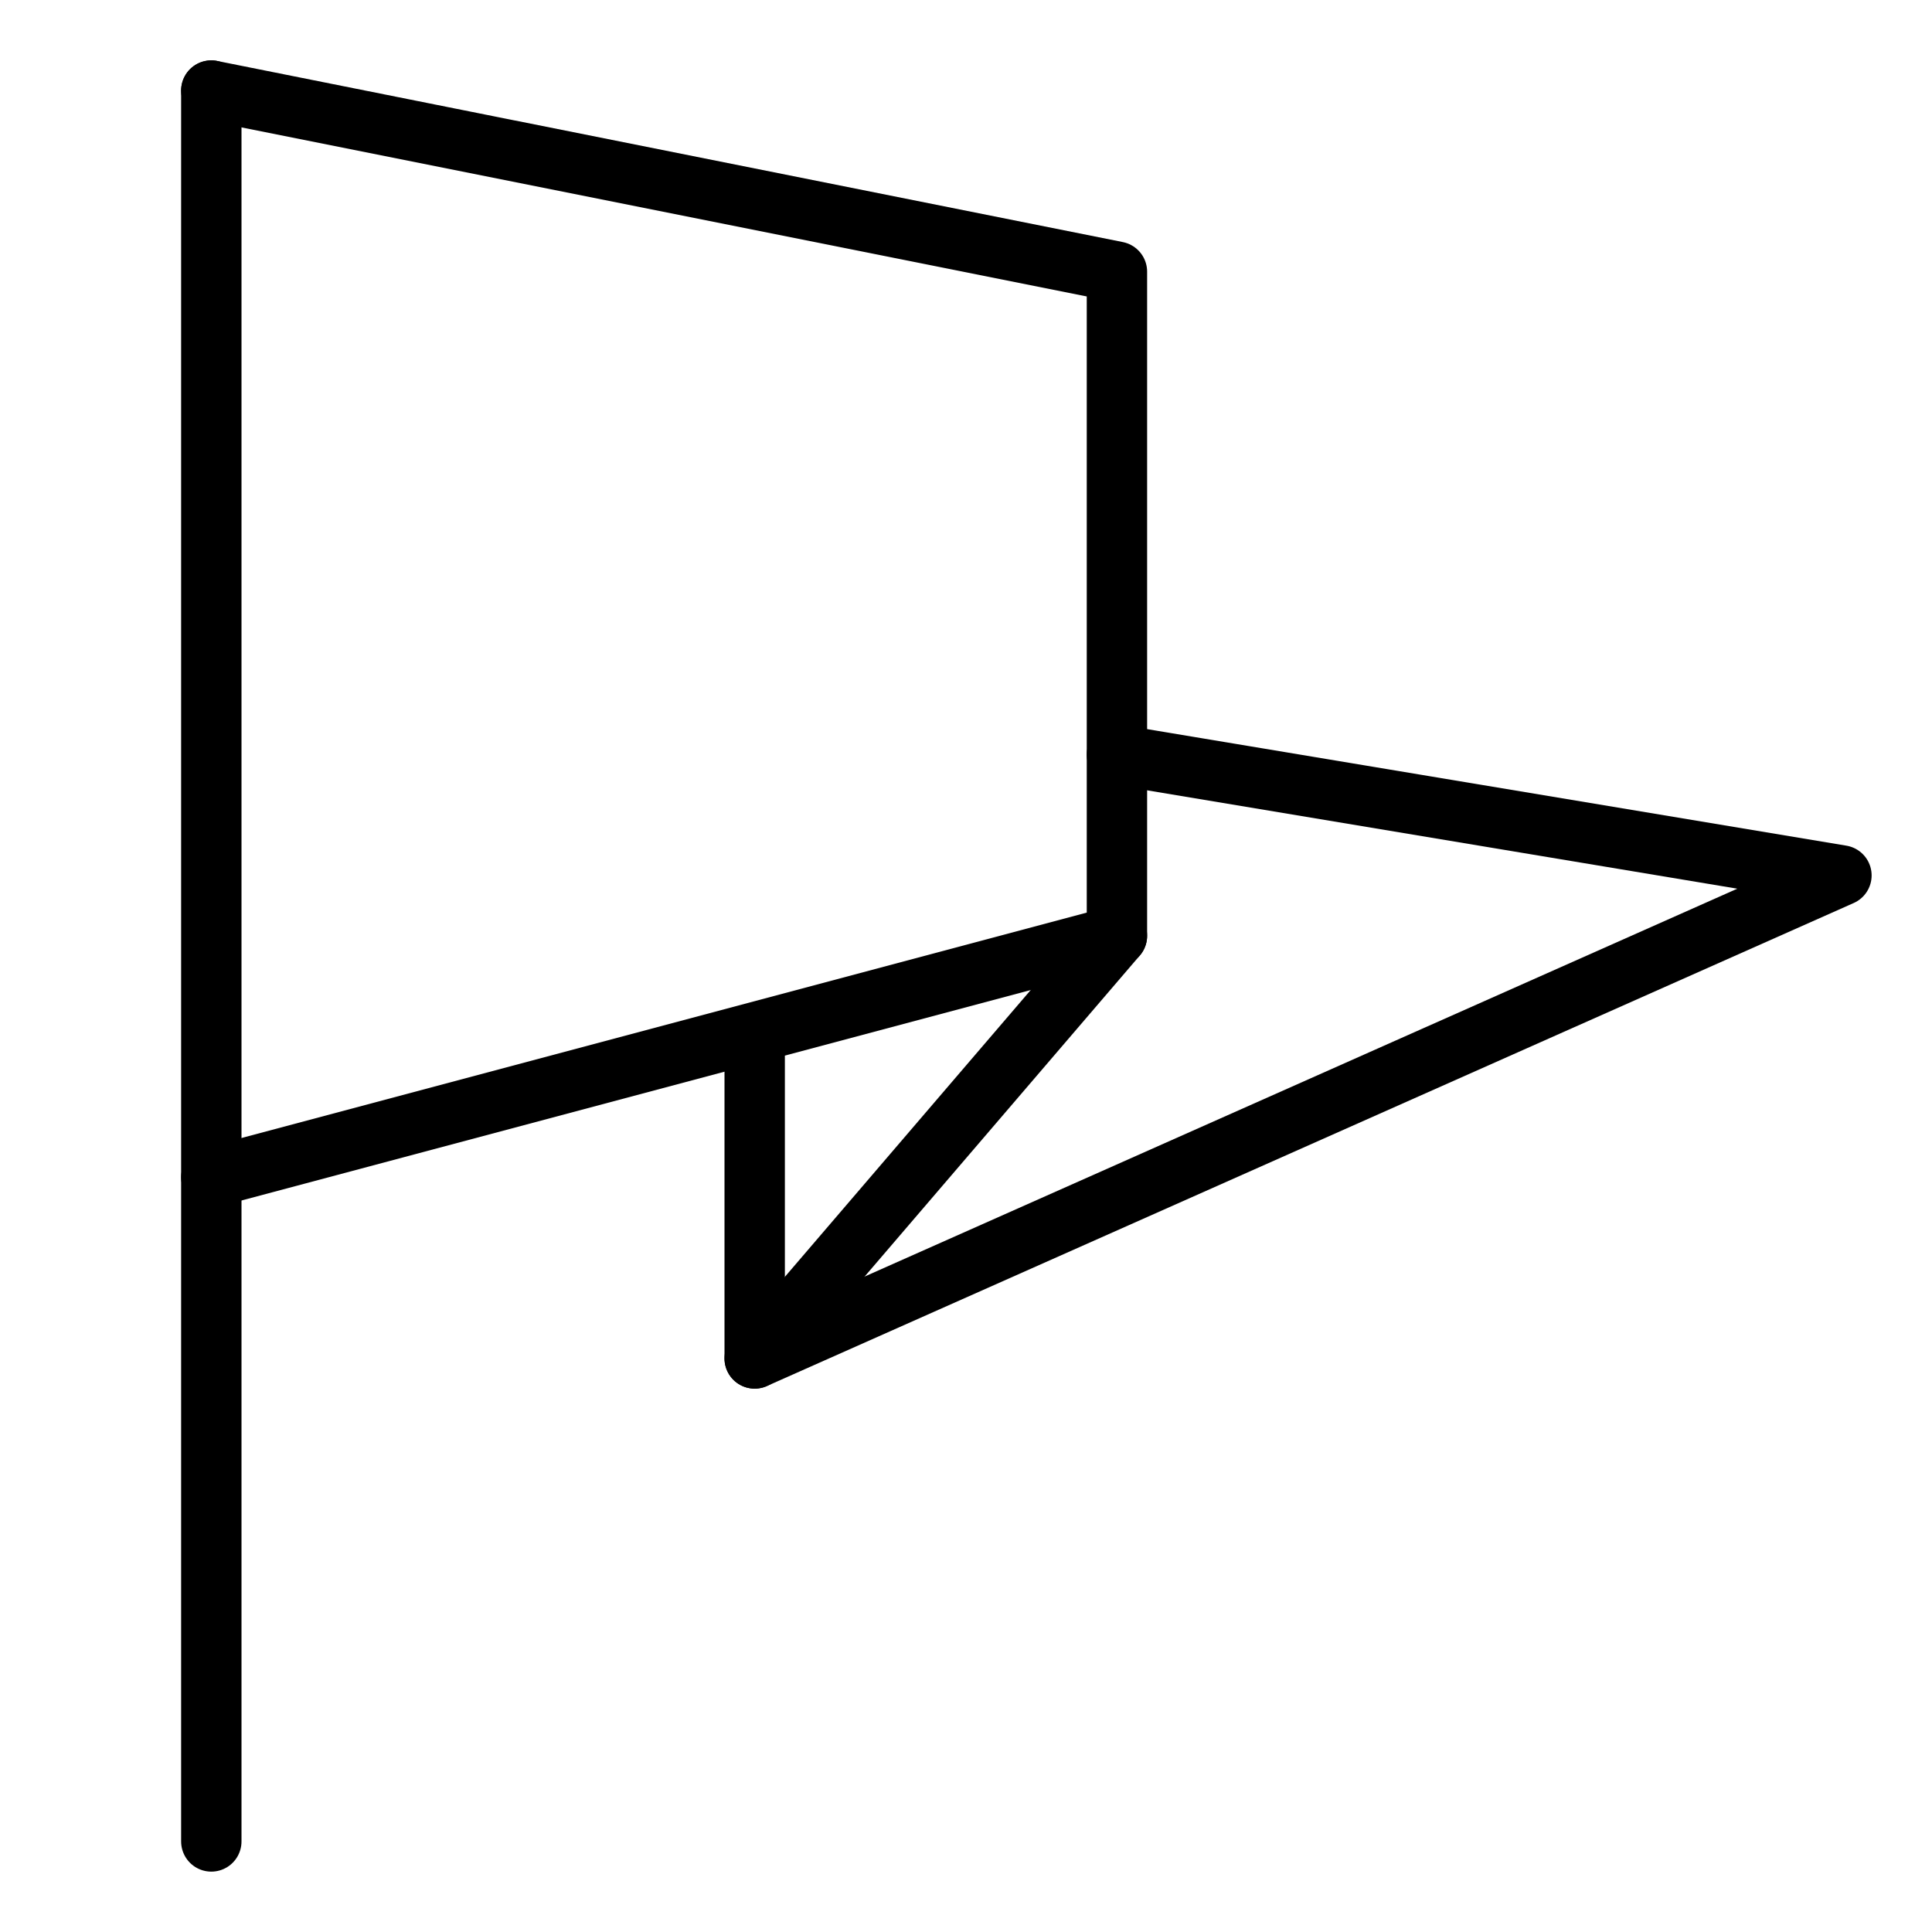
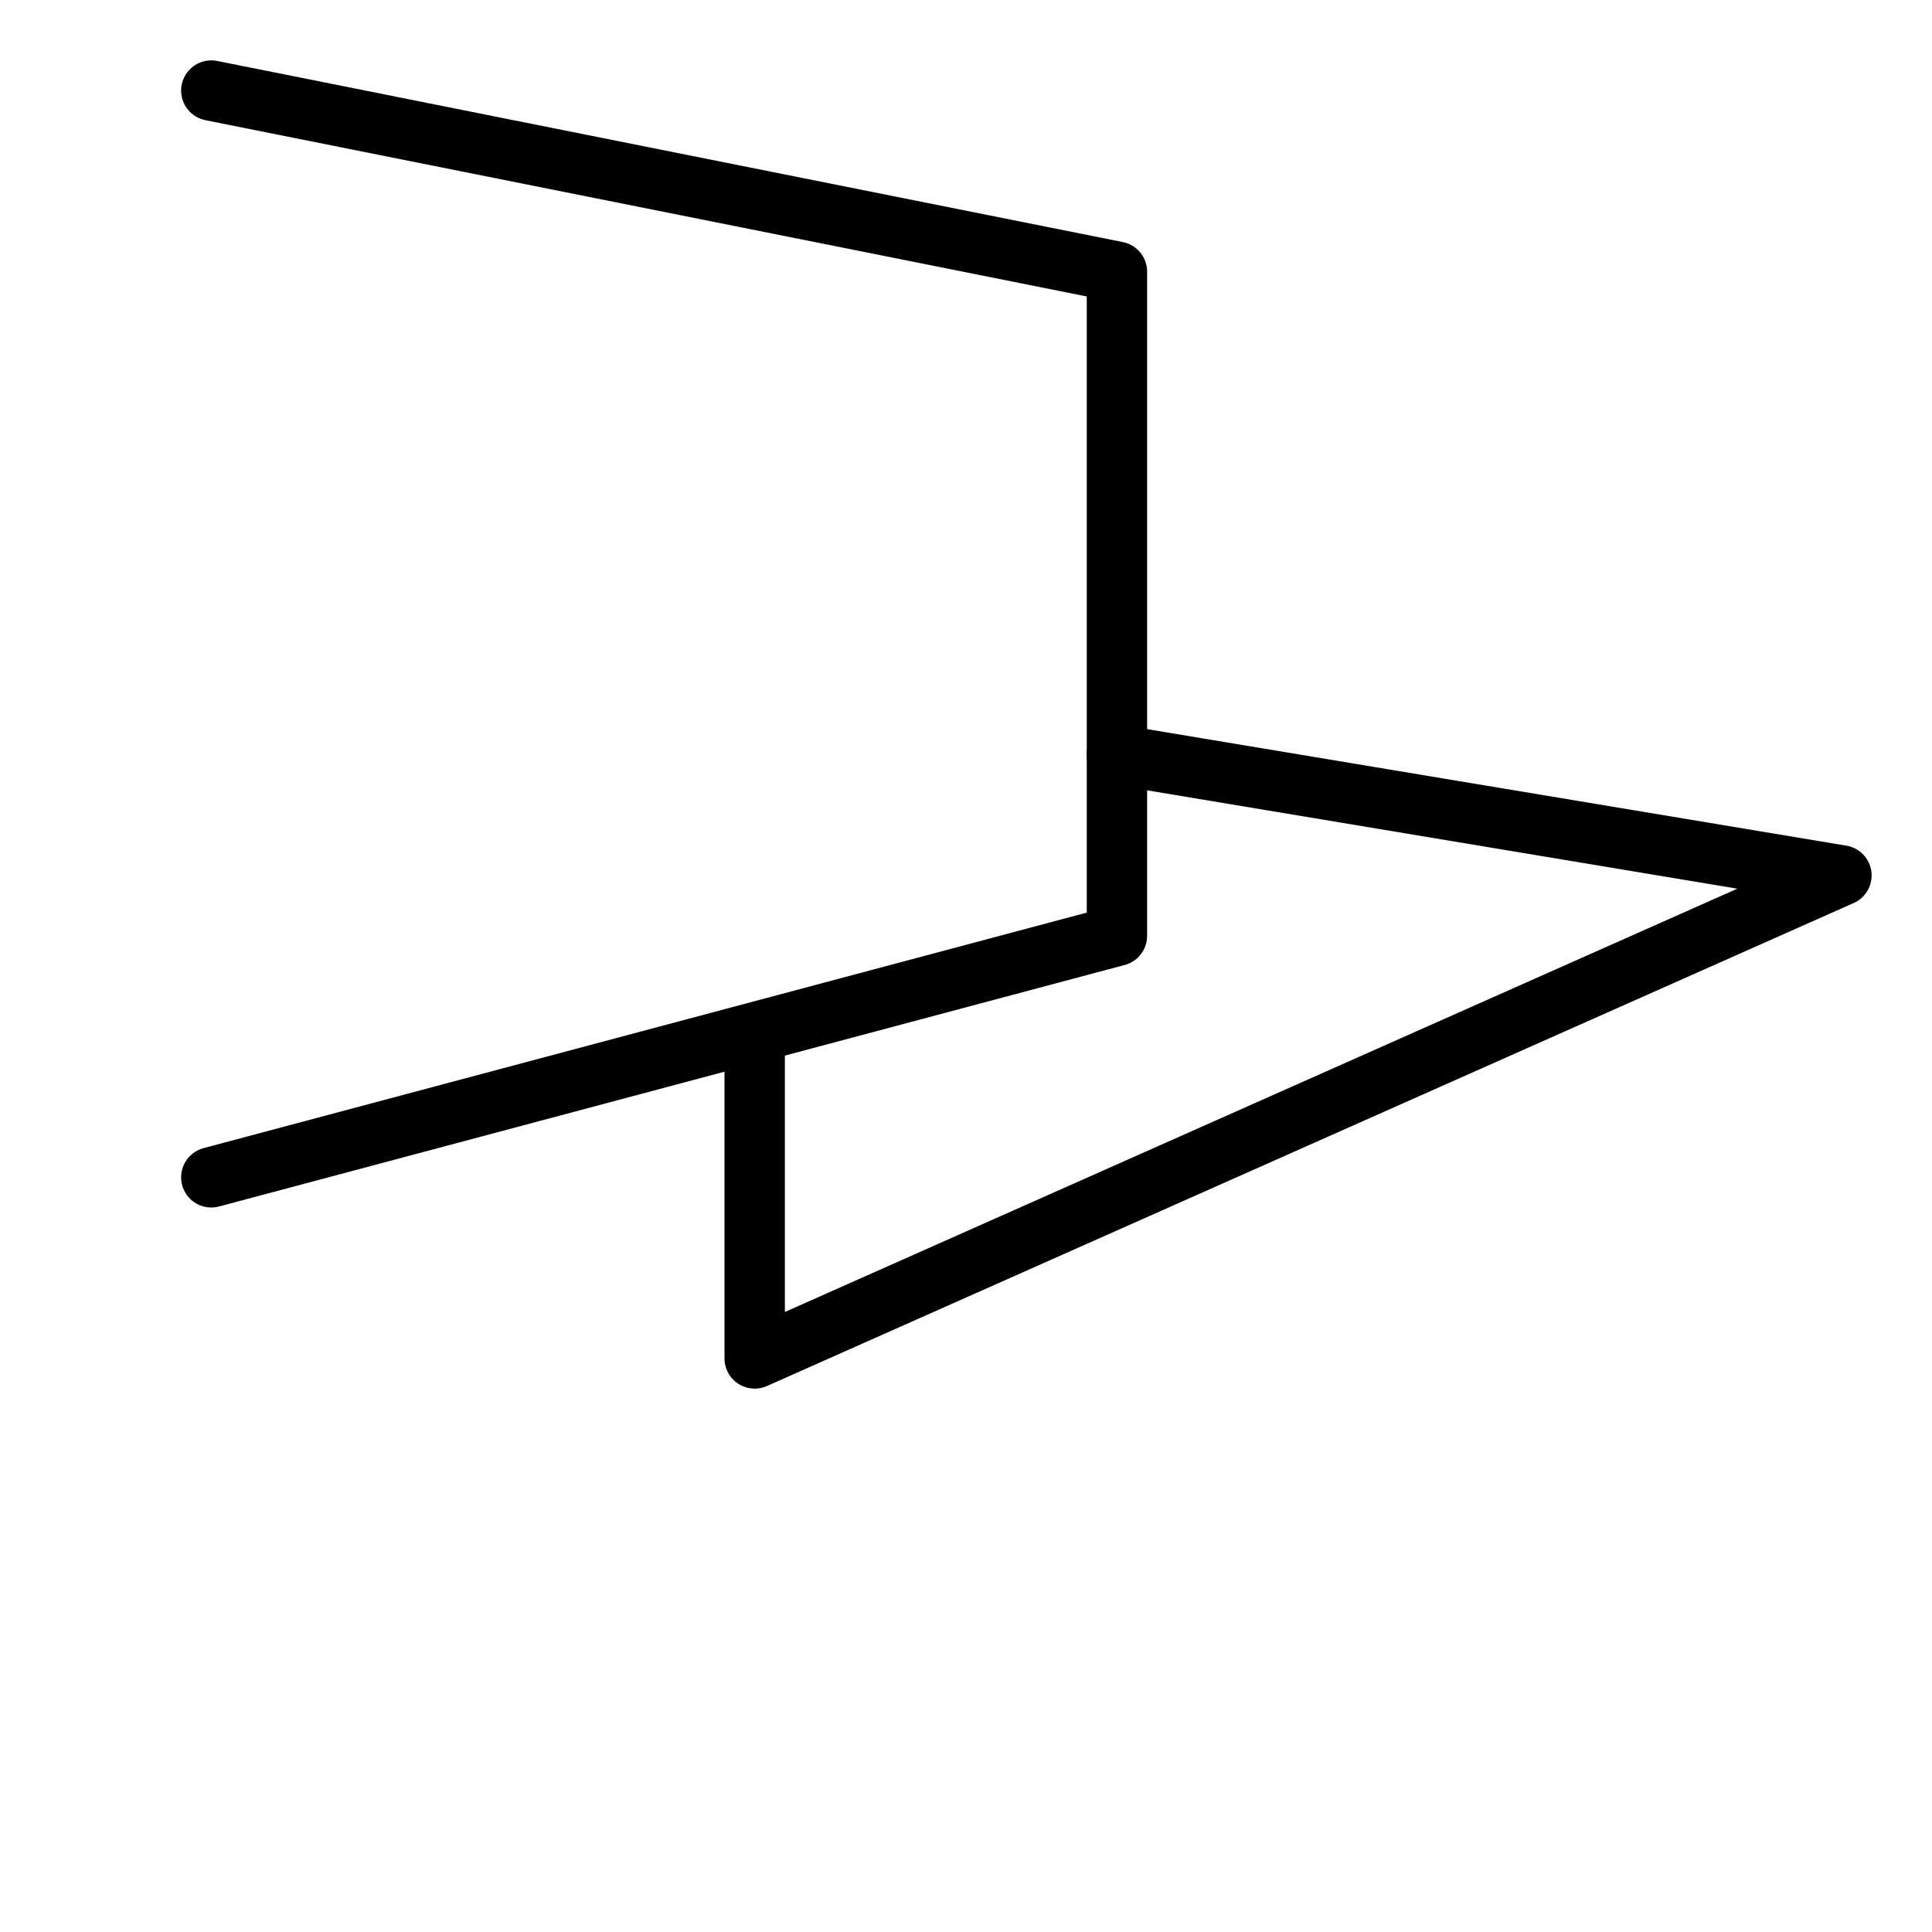
<svg xmlns="http://www.w3.org/2000/svg" viewBox="0 0 32 32">
  <defs>
    <style>.cls-1,.cls-2{fill:none;}.cls-2{stroke:#000;stroke-linecap:round;stroke-linejoin:round;}</style>
  </defs>
  <title>flag-1</title>
  <g id="Layer_2" data-name="Layer 2">
    <g id="icons">
      <g id="flag-1">
-         <rect class="cls-1" width="32" height="32" />
-         <line class="cls-2" x1="3.5" y1="1.5" x2="3.5" y2="30.5" />
        <polyline class="cls-2" points="3.5 19.5 18.5 15.5 18.5 4.5 3.5 1.5" />
        <polyline class="cls-2" points="12.5 17.5 12.5 22.5 30.5 14.5 18.5 12.5" />
-         <line class="cls-2" x1="18.5" y1="15.5" x2="12.5" y2="22.5" />
      </g>
    </g>
  </g>
</svg>